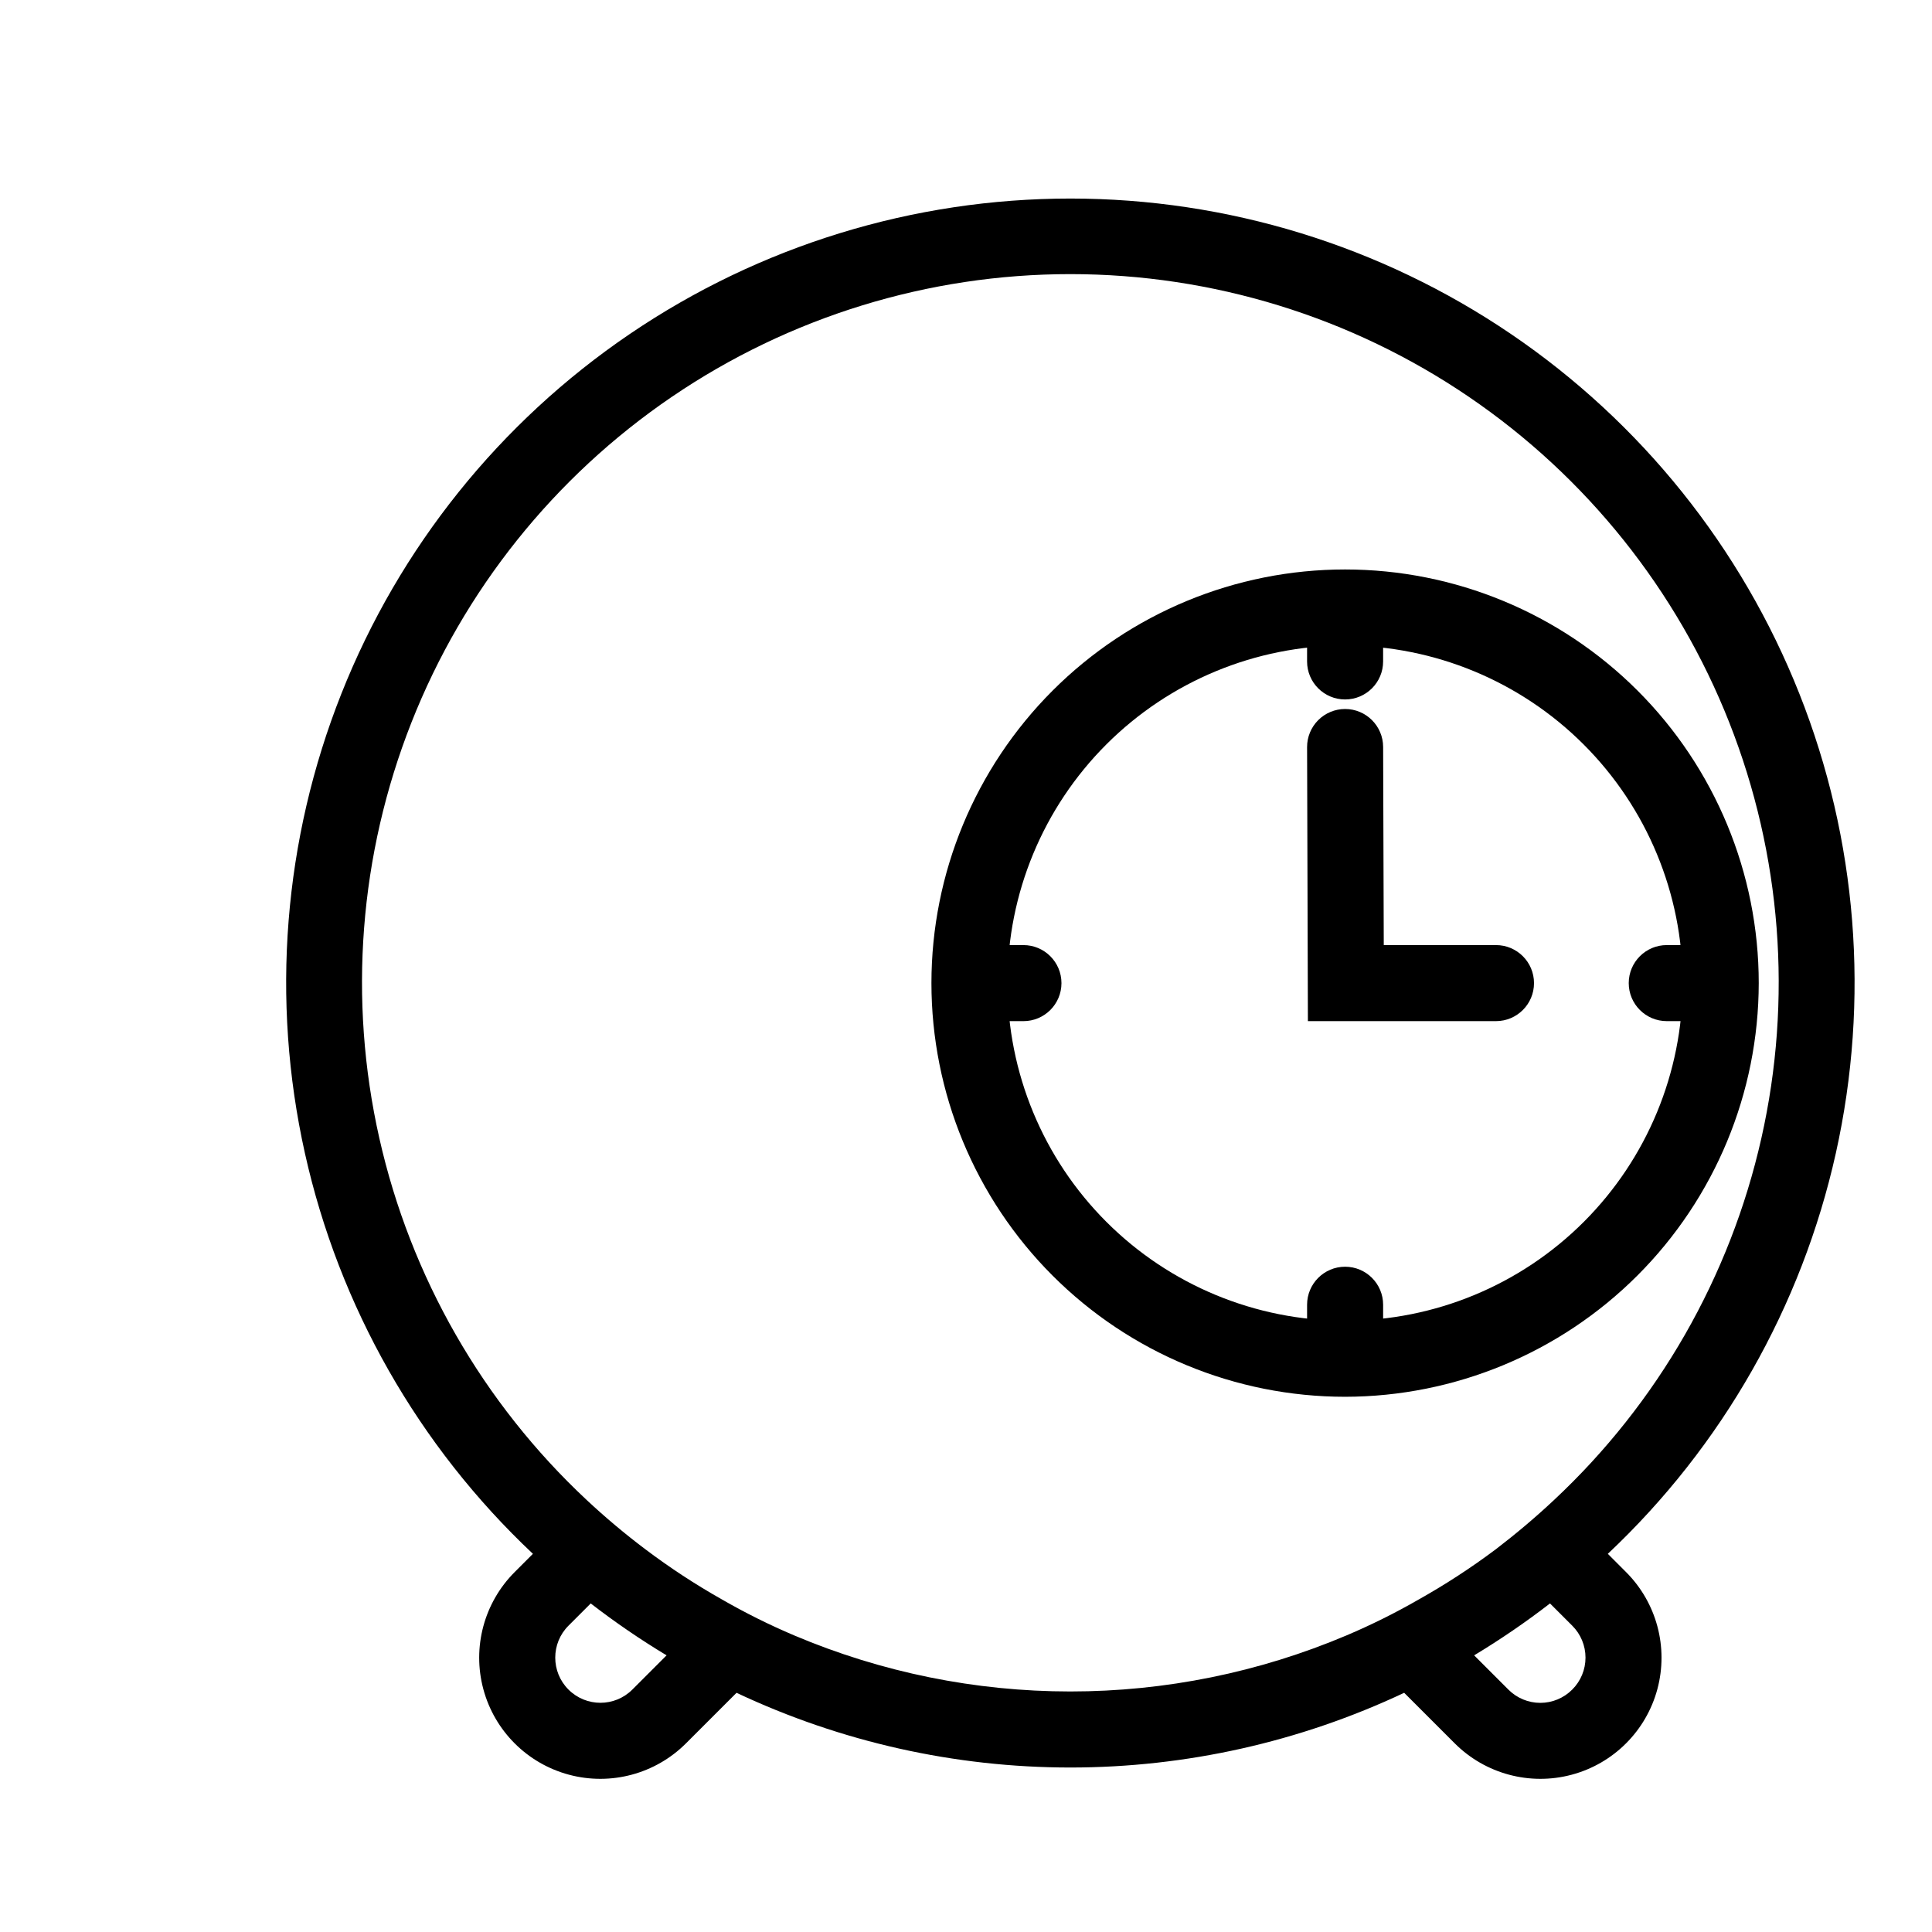
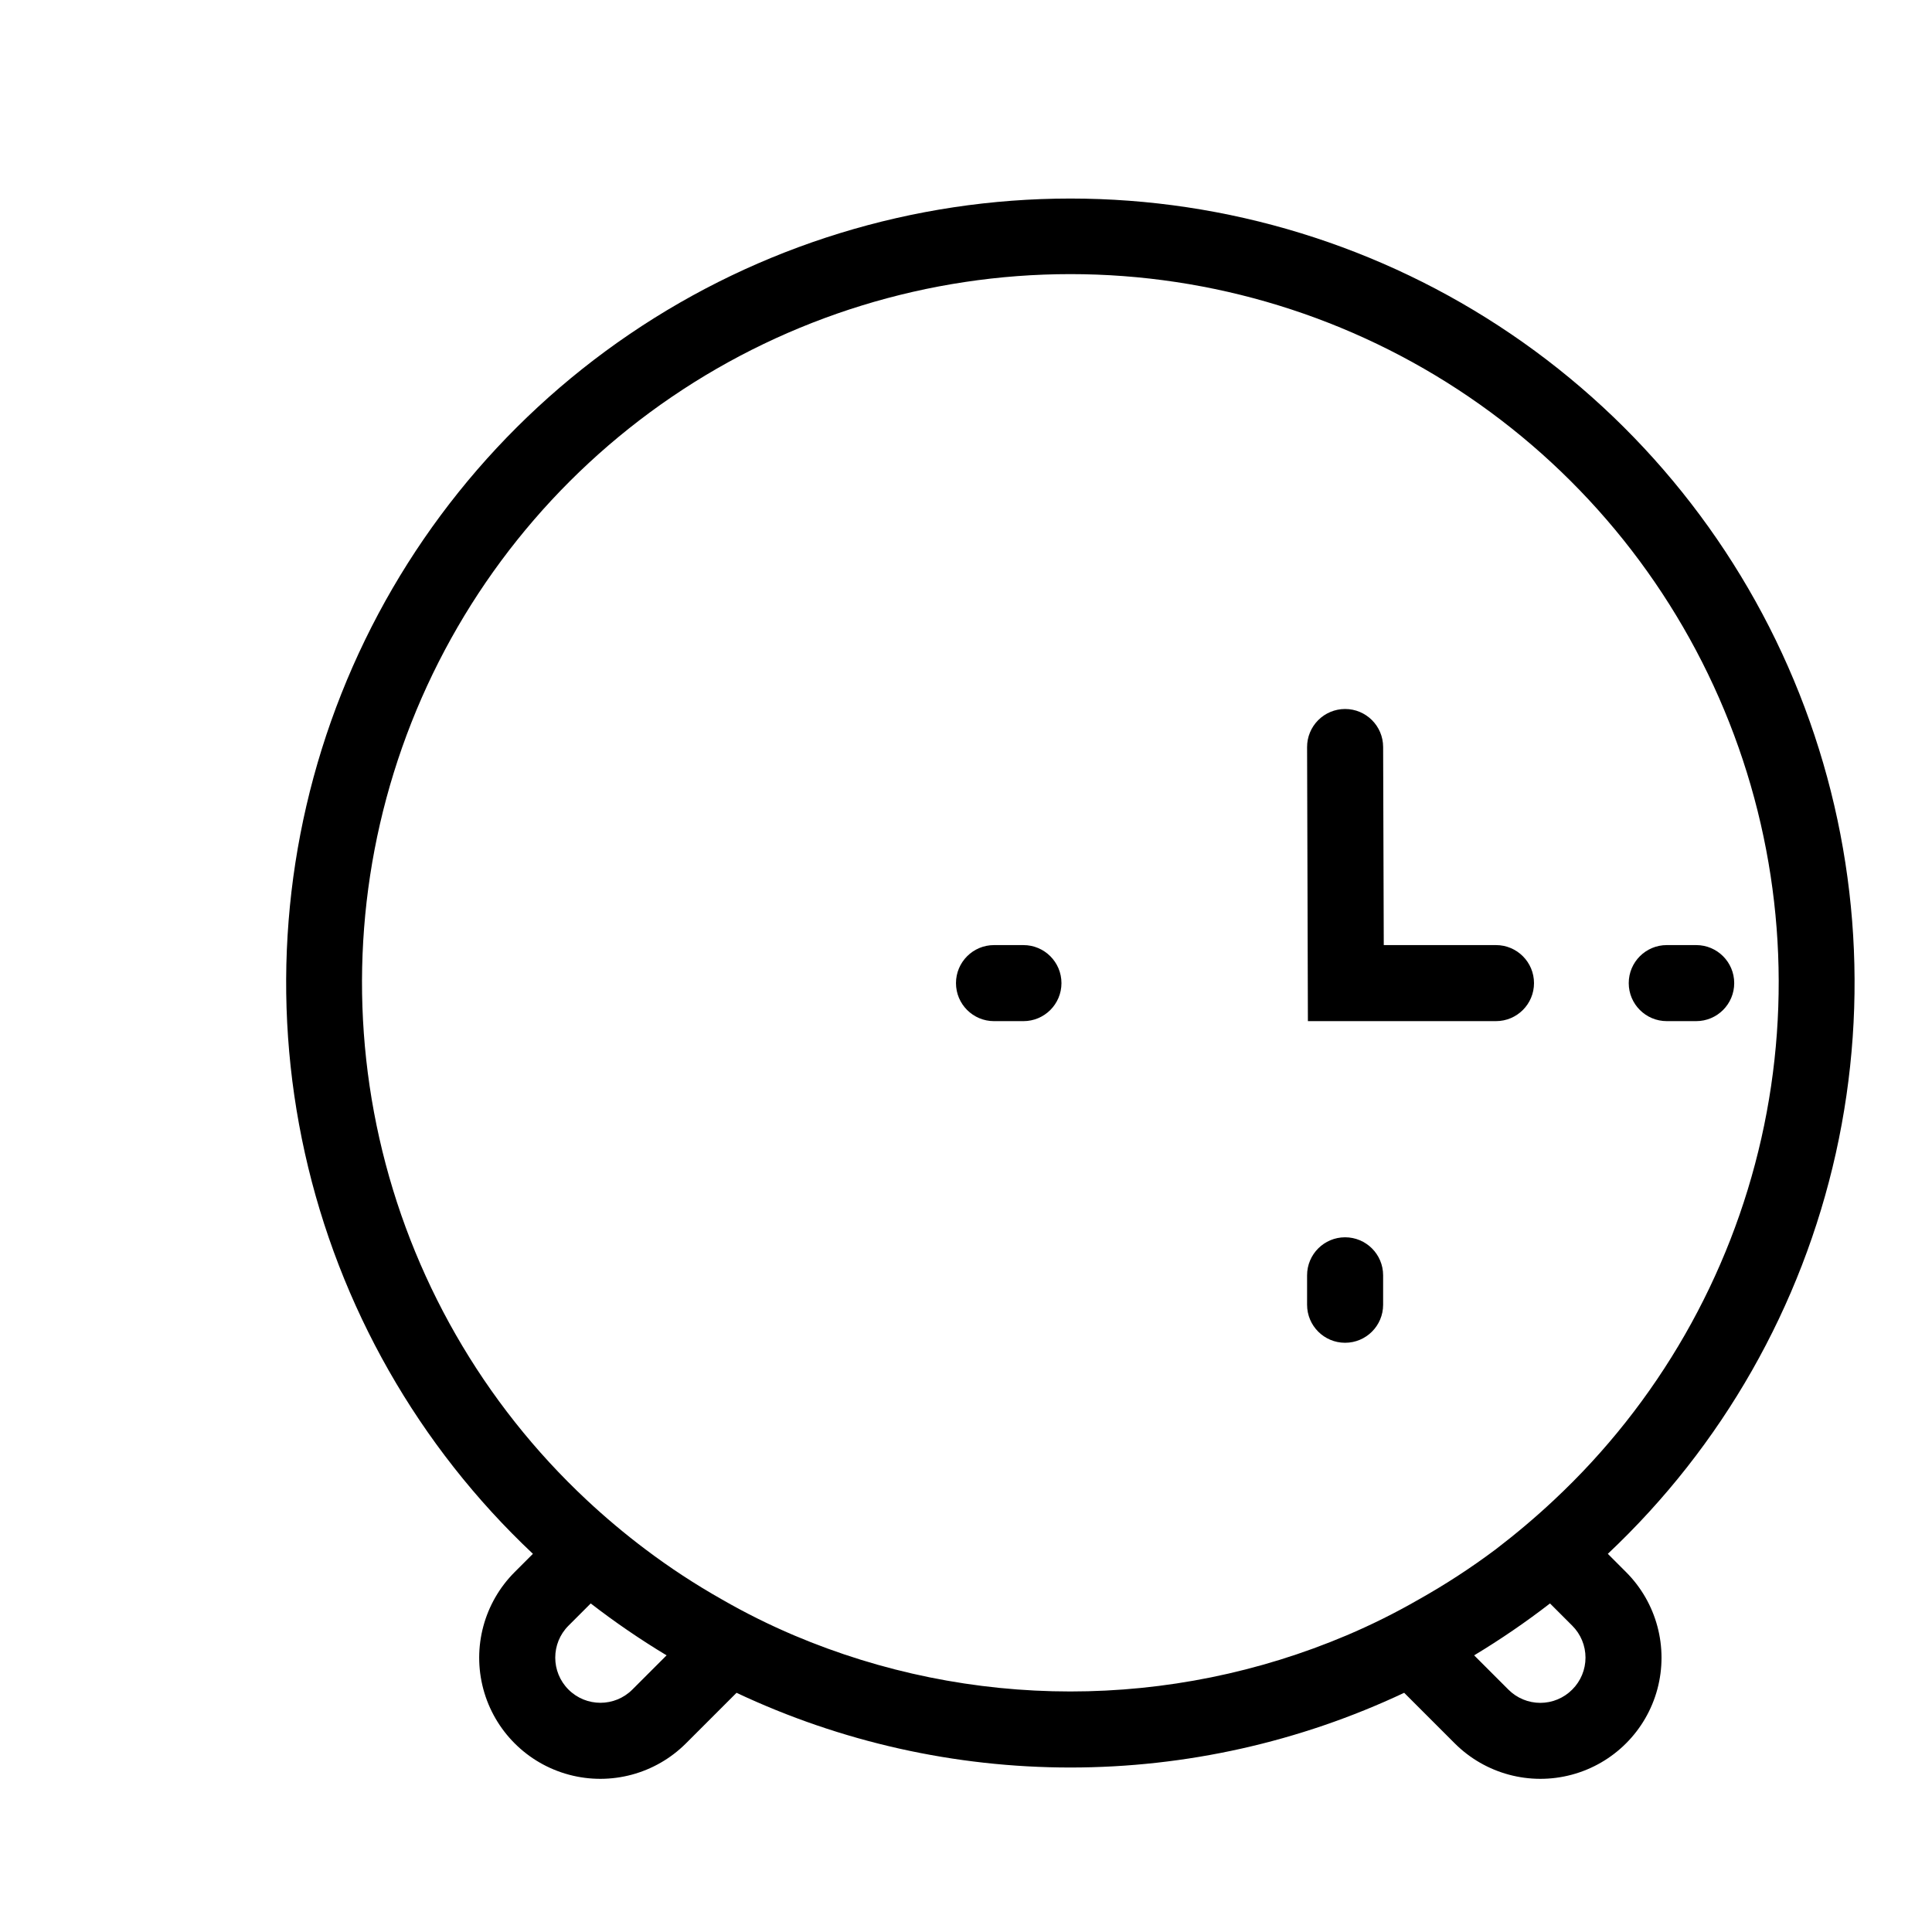
<svg xmlns="http://www.w3.org/2000/svg" fill="#000000" width="800px" height="800px" version="1.1" viewBox="144 144 512 512">
  <g>
-     <path d="m500.46 514.16c-29.074 0-56.957-11.551-77.512-32.109-20.559-20.559-32.109-48.441-32.109-77.516s11.551-56.953 32.109-77.512c20.559-20.559 48.441-32.109 77.516-32.109 29.074 0.004 56.953 11.551 77.512 32.109 20.559 20.559 32.109 48.441 32.109 77.516-0.035 29.062-11.594 56.926-32.145 77.477-20.555 20.551-48.418 32.109-77.48 32.145zm0-199.09v-0.004c-23.727 0.004-46.484 9.43-63.262 26.207-16.781 16.777-26.207 39.535-26.207 63.266 0 23.727 9.426 46.484 26.207 63.262 16.777 16.781 39.535 26.207 63.262 26.207 23.73 0 46.488-9.426 63.266-26.207 16.777-16.777 26.203-39.535 26.207-63.262-0.027-23.723-9.465-46.461-26.238-63.234-16.773-16.773-39.512-26.211-63.234-26.238z" />
    <path d="m570.09 555.78c30.324-28.539 51.375-65.527 60.426-106.17s5.684-83.07-9.668-121.78c-15.352-38.711-41.973-71.914-76.418-95.309-34.449-23.398-75.129-35.906-116.77-35.906s-82.32 12.508-116.77 35.906c-34.445 23.395-61.07 56.598-76.418 95.309-15.352 38.707-18.719 81.133-9.668 121.78 9.051 40.645 30.102 77.633 60.426 106.17l-4.836 4.836c-8.109 8.109-11.277 19.926-8.309 31.004 2.969 11.078 11.621 19.73 22.699 22.695 11.074 2.969 22.895-0.199 31.004-8.305l13.402-13.402h-0.004c27.672 13.039 57.883 19.801 88.469 19.801 30.59 0 60.801-6.762 88.469-19.801l13.402 13.402c8.109 8.105 19.93 11.273 31.004 8.305 11.078-2.965 19.73-11.617 22.699-22.695 2.965-11.078-0.199-22.895-8.309-31.004zm-258.51 35.973c-4.672 4.672-12.25 4.672-16.926 0-4.676-4.676-4.676-12.254 0-16.93l5.894-5.894c6.43 4.969 13.141 9.559 20.102 13.754zm208.32-23.832h0.004c-6.152 3.539-12.512 6.699-19.047 9.473-23.156 9.809-48.051 14.863-73.203 14.863-25.148 0-50.043-5.055-73.203-14.863-6.531-2.773-12.891-5.934-19.043-9.473-7.109-4.008-13.941-8.484-20.453-13.402-5.383-4.059-10.543-8.395-15.469-12.996-27.523-25.719-46.672-59.125-54.953-95.871-8.285-36.746-5.324-75.137 8.5-110.18 13.824-35.039 37.871-65.113 69.012-86.305 31.145-21.191 67.941-32.523 105.61-32.523 37.672 0 74.469 11.332 105.61 32.523 31.145 21.191 55.188 51.266 69.012 86.305 13.824 35.039 16.789 73.43 8.504 110.18-8.285 36.746-27.434 70.152-54.953 95.871-4.887 4.586-10.027 8.918-15.418 13.047-6.535 4.898-13.383 9.355-20.504 13.352zm40.758 23.832h0.004c-2.238 2.254-5.285 3.523-8.465 3.523-3.18 0-6.227-1.27-8.465-3.523l-9.07-9.07h0.004c6.957-4.195 13.672-8.785 20.102-13.754l5.894 5.894c2.25 2.242 3.512 5.289 3.512 8.465 0 3.176-1.262 6.223-3.512 8.465z" />
    <path d="m540.45 414.61c5.566 0 10.078-4.512 10.078-10.074 0-5.566-4.512-10.078-10.078-10.078h-29.738l-0.168-52.512c-0.016-5.555-4.523-10.055-10.078-10.055h-0.023c-2.672 0.008-5.231 1.074-7.117 2.969s-2.941 4.457-2.934 7.129l0.215 72.621z" />
    <path d="m585.71 414.61h7.801c5.562 0 10.074-4.512 10.074-10.074 0-5.566-4.512-10.078-10.074-10.078h-7.801c-5.566 0-10.078 4.512-10.078 10.078 0 5.562 4.512 10.074 10.078 10.074z" />
    <path d="m415.22 394.46h-7.801c-5.562 0-10.074 4.512-10.074 10.078 0 5.562 4.512 10.074 10.074 10.074h7.801c5.566 0 10.078-4.512 10.078-10.074 0-5.566-4.512-10.078-10.078-10.078z" />
-     <path d="m510.54 319.29v-7.801c0-5.566-4.512-10.078-10.078-10.078s-10.074 4.512-10.074 10.078v7.801c0 5.562 4.508 10.074 10.074 10.074s10.078-4.512 10.078-10.074z" />
-     <path d="m490.39 489.77v7.801c0 5.566 4.508 10.078 10.074 10.078s10.078-4.512 10.078-10.078v-7.801c0-5.562-4.512-10.074-10.078-10.074s-10.074 4.512-10.074 10.074z" />
+     <path d="m490.39 489.77c0 5.566 4.508 10.078 10.074 10.078s10.078-4.512 10.078-10.078v-7.801c0-5.562-4.512-10.074-10.078-10.074s-10.074 4.512-10.074 10.074z" />
  </g>
</svg>